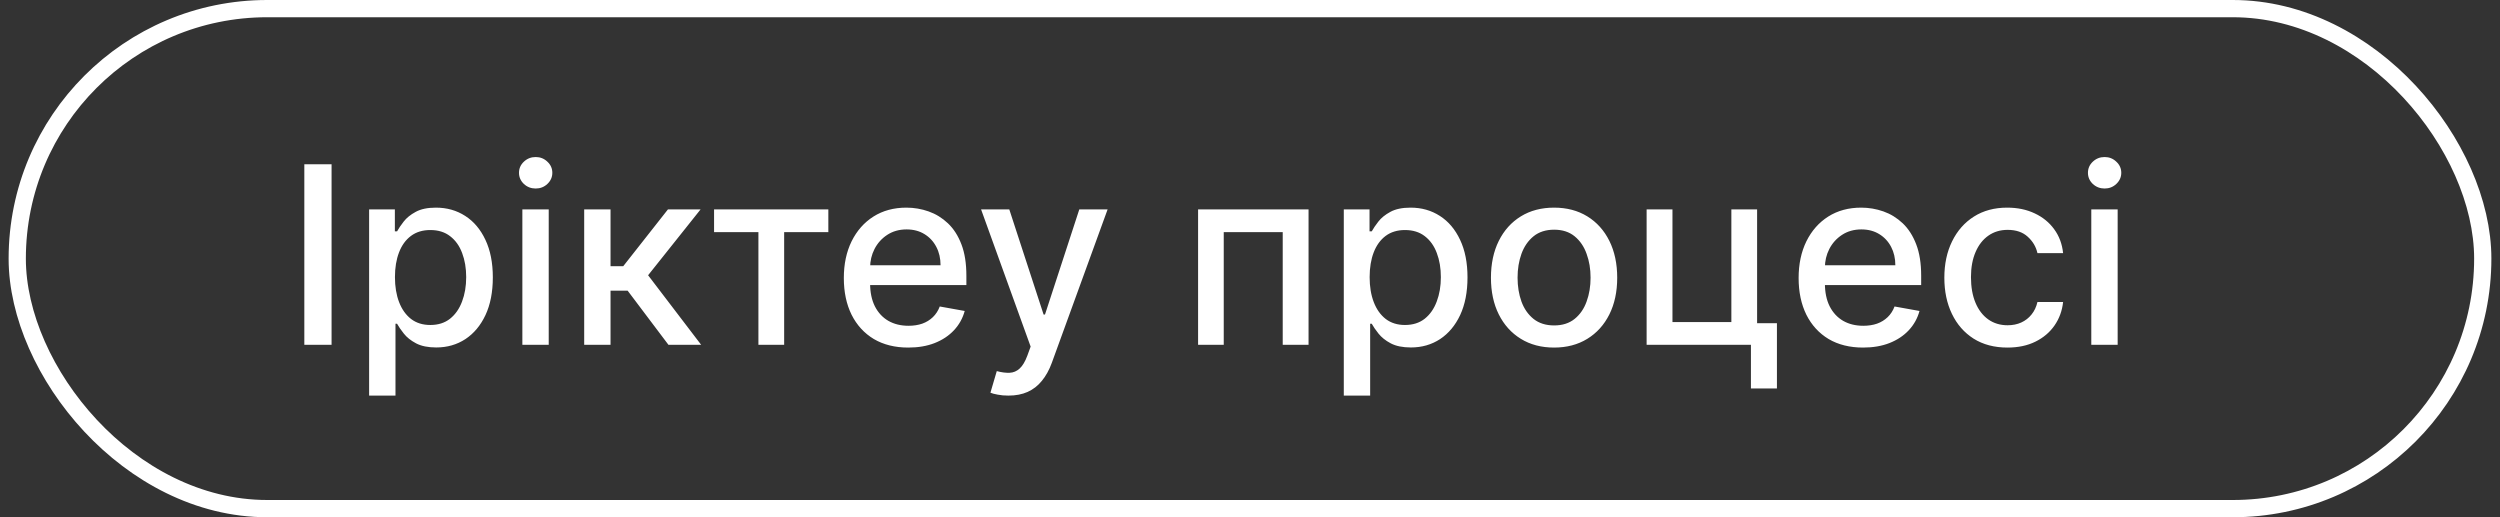
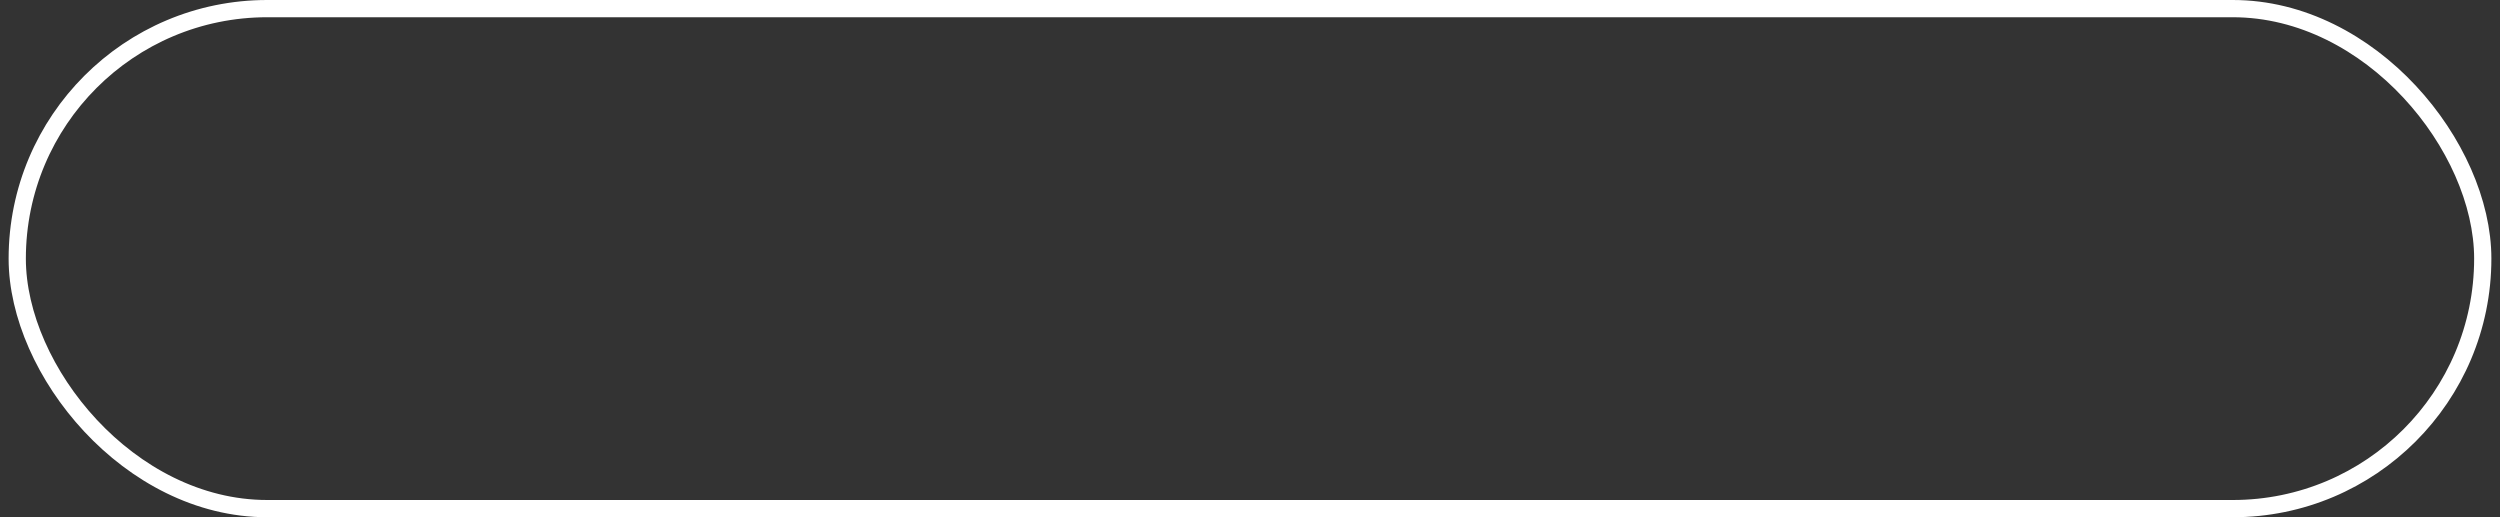
<svg xmlns="http://www.w3.org/2000/svg" width="145" height="30" viewBox="0 0 145 30" fill="none">
  <rect x="0" y="0" width="145" height="30" fill="#333333" stroke="none" />
  <rect x="1" y="0.5" width="143" height="29" rx="14.5" stroke="white" />
-   <path d="M19.231 9.527V20H17.651V9.527H19.231ZM21.409 22.945V12.146H22.902V13.419H23.03C23.119 13.255 23.247 13.066 23.414 12.851C23.581 12.636 23.812 12.449 24.109 12.289C24.406 12.125 24.798 12.043 25.285 12.043C25.919 12.043 26.485 12.203 26.983 12.524C27.481 12.844 27.871 13.306 28.154 13.91C28.44 14.513 28.584 15.239 28.584 16.088C28.584 16.937 28.442 17.665 28.159 18.272C27.876 18.875 27.488 19.34 26.993 19.668C26.499 19.991 25.935 20.153 25.301 20.153C24.823 20.153 24.433 20.073 24.13 19.913C23.829 19.753 23.594 19.565 23.424 19.351C23.253 19.136 23.122 18.945 23.03 18.778H22.938V22.945H21.409ZM22.907 16.073C22.907 16.625 22.988 17.109 23.148 17.525C23.308 17.941 23.54 18.267 23.843 18.502C24.147 18.733 24.518 18.849 24.958 18.849C25.415 18.849 25.797 18.728 26.103 18.486C26.41 18.241 26.642 17.909 26.799 17.489C26.959 17.07 27.039 16.598 27.039 16.073C27.039 15.555 26.961 15.089 26.804 14.677C26.651 14.264 26.419 13.939 26.108 13.7C25.802 13.461 25.418 13.342 24.958 13.342C24.515 13.342 24.14 13.456 23.833 13.685C23.529 13.913 23.299 14.232 23.143 14.641C22.986 15.05 22.907 15.527 22.907 16.073ZM30.297 20V12.146H31.826V20H30.297ZM31.069 10.934C30.803 10.934 30.574 10.845 30.384 10.668C30.196 10.487 30.102 10.272 30.102 10.023C30.102 9.771 30.196 9.556 30.384 9.379C30.574 9.198 30.803 9.108 31.069 9.108C31.335 9.108 31.561 9.198 31.749 9.379C31.94 9.556 32.035 9.771 32.035 10.023C32.035 10.272 31.94 10.487 31.749 10.668C31.561 10.845 31.335 10.934 31.069 10.934ZM33.883 20V12.146H35.411V15.439H36.148L38.74 12.146H40.633L37.59 15.965L40.668 20H38.771L36.404 16.86H35.411V20H33.883ZM41.416 13.465V12.146H48.044V13.465H45.481V20H43.988V13.465H41.416ZM52.68 20.159C51.906 20.159 51.24 19.993 50.681 19.663C50.125 19.328 49.696 18.86 49.392 18.256C49.092 17.649 48.942 16.939 48.942 16.124C48.942 15.319 49.092 14.61 49.392 13.997C49.696 13.383 50.118 12.904 50.66 12.56C51.206 12.215 51.843 12.043 52.573 12.043C53.016 12.043 53.446 12.117 53.861 12.263C54.277 12.41 54.651 12.64 54.981 12.953C55.312 13.267 55.573 13.674 55.764 14.176C55.955 14.673 56.05 15.278 56.05 15.991V16.533H49.806V15.387H54.552C54.552 14.985 54.47 14.629 54.306 14.319C54.143 14.005 53.913 13.758 53.616 13.577C53.323 13.397 52.979 13.306 52.583 13.306C52.154 13.306 51.779 13.412 51.458 13.623C51.141 13.831 50.896 14.104 50.722 14.441C50.551 14.776 50.466 15.139 50.466 15.531V16.426C50.466 16.951 50.558 17.397 50.742 17.765C50.93 18.134 51.191 18.415 51.525 18.609C51.859 18.8 52.249 18.895 52.696 18.895C52.985 18.895 53.25 18.855 53.488 18.773C53.727 18.688 53.933 18.561 54.107 18.394C54.281 18.227 54.414 18.021 54.506 17.776L55.953 18.036C55.837 18.462 55.629 18.836 55.329 19.156C55.032 19.473 54.659 19.721 54.209 19.898C53.763 20.072 53.253 20.159 52.68 20.159ZM58.488 22.945C58.26 22.945 58.052 22.927 57.864 22.889C57.677 22.855 57.537 22.818 57.445 22.777L57.813 21.524C58.093 21.599 58.342 21.631 58.56 21.621C58.778 21.611 58.971 21.529 59.138 21.376C59.308 21.222 59.458 20.972 59.587 20.624L59.777 20.102L56.903 12.146H58.539L60.528 18.241H60.61L62.599 12.146H64.241L61.004 21.048C60.854 21.457 60.663 21.803 60.431 22.086C60.199 22.373 59.923 22.587 59.603 22.731C59.282 22.874 58.911 22.945 58.488 22.945ZM69.489 20V12.146H75.896V20H74.398V13.465H70.977V20H69.489ZM77.94 22.945V12.146H79.433V13.419H79.561C79.65 13.255 79.778 13.066 79.945 12.851C80.112 12.636 80.344 12.449 80.64 12.289C80.937 12.125 81.329 12.043 81.817 12.043C82.451 12.043 83.016 12.203 83.514 12.524C84.012 12.844 84.402 13.306 84.685 13.91C84.972 14.513 85.115 15.239 85.115 16.088C85.115 16.937 84.973 17.665 84.69 18.272C84.407 18.875 84.019 19.34 83.524 19.668C83.03 19.991 82.466 20.153 81.832 20.153C81.355 20.153 80.964 20.073 80.661 19.913C80.361 19.753 80.126 19.565 79.955 19.351C79.785 19.136 79.653 18.945 79.561 18.778H79.469V22.945H77.94ZM79.439 16.073C79.439 16.625 79.519 17.109 79.679 17.525C79.839 17.941 80.071 18.267 80.374 18.502C80.678 18.733 81.049 18.849 81.489 18.849C81.946 18.849 82.328 18.728 82.635 18.486C82.942 18.241 83.173 17.909 83.33 17.489C83.49 17.07 83.57 16.598 83.57 16.073C83.57 15.555 83.492 15.089 83.335 14.677C83.182 14.264 82.95 13.939 82.64 13.7C82.333 13.461 81.949 13.342 81.489 13.342C81.046 13.342 80.671 13.456 80.364 13.685C80.061 13.913 79.831 14.232 79.674 14.641C79.517 15.05 79.439 15.527 79.439 16.073ZM90.136 20.159C89.4 20.159 88.757 19.99 88.209 19.652C87.66 19.315 87.234 18.843 86.93 18.236C86.627 17.629 86.475 16.92 86.475 16.108C86.475 15.294 86.627 14.581 86.93 13.971C87.234 13.361 87.66 12.887 88.209 12.549C88.757 12.212 89.4 12.043 90.136 12.043C90.873 12.043 91.515 12.212 92.064 12.549C92.613 12.887 93.039 13.361 93.343 13.971C93.646 14.581 93.798 15.294 93.798 16.108C93.798 16.92 93.646 17.629 93.343 18.236C93.039 18.843 92.613 19.315 92.064 19.652C91.515 19.99 90.873 20.159 90.136 20.159ZM90.141 18.875C90.619 18.875 91.014 18.749 91.328 18.497C91.641 18.244 91.873 17.909 92.023 17.489C92.177 17.07 92.253 16.608 92.253 16.103C92.253 15.602 92.177 15.142 92.023 14.723C91.873 14.3 91.641 13.961 91.328 13.705C91.014 13.449 90.619 13.322 90.141 13.322C89.661 13.322 89.262 13.449 88.945 13.705C88.631 13.961 88.398 14.3 88.244 14.723C88.094 15.142 88.019 15.602 88.019 16.103C88.019 16.608 88.094 17.07 88.244 17.489C88.398 17.909 88.631 18.244 88.945 18.497C89.262 18.749 89.661 18.875 90.141 18.875ZM101.912 12.146V18.747H103.062V22.531H101.554V20H95.504V12.146H97.003V18.681H100.419V12.146H101.912ZM108.058 20.159C107.285 20.159 106.618 19.993 106.059 19.663C105.503 19.328 105.074 18.86 104.77 18.256C104.47 17.649 104.32 16.939 104.32 16.124C104.32 15.319 104.47 14.61 104.77 13.997C105.074 13.383 105.496 12.904 106.038 12.56C106.584 12.215 107.221 12.043 107.951 12.043C108.394 12.043 108.824 12.117 109.24 12.263C109.656 12.41 110.029 12.64 110.36 12.953C110.69 13.267 110.951 13.674 111.142 14.176C111.333 14.673 111.428 15.278 111.428 15.991V16.533H105.185V15.387H109.93C109.93 14.985 109.848 14.629 109.685 14.319C109.521 14.005 109.291 13.758 108.994 13.577C108.701 13.397 108.357 13.306 107.961 13.306C107.532 13.306 107.157 13.412 106.836 13.623C106.519 13.831 106.274 14.104 106.1 14.441C105.929 14.776 105.844 15.139 105.844 15.531V16.426C105.844 16.951 105.936 17.397 106.12 17.765C106.308 18.134 106.569 18.415 106.903 18.609C107.237 18.8 107.627 18.895 108.074 18.895C108.363 18.895 108.628 18.855 108.866 18.773C109.105 18.688 109.311 18.561 109.485 18.394C109.659 18.227 109.792 18.021 109.884 17.776L111.331 18.036C111.215 18.462 111.007 18.836 110.707 19.156C110.411 19.473 110.037 19.721 109.587 19.898C109.141 20.072 108.631 20.159 108.058 20.159ZM116.433 20.159C115.673 20.159 115.018 19.986 114.47 19.642C113.924 19.294 113.505 18.815 113.212 18.205C112.918 17.595 112.772 16.896 112.772 16.108C112.772 15.311 112.922 14.607 113.222 13.997C113.522 13.383 113.945 12.904 114.49 12.56C115.036 12.215 115.678 12.043 116.418 12.043C117.014 12.043 117.546 12.154 118.013 12.376C118.48 12.594 118.857 12.901 119.143 13.296C119.433 13.691 119.605 14.153 119.66 14.682H118.172C118.09 14.314 117.903 13.997 117.609 13.731C117.32 13.465 116.931 13.332 116.443 13.332C116.017 13.332 115.644 13.444 115.324 13.669C115.007 13.891 114.759 14.208 114.582 14.62C114.405 15.03 114.316 15.514 114.316 16.073C114.316 16.645 114.403 17.14 114.577 17.556C114.751 17.972 114.996 18.294 115.313 18.522C115.634 18.751 116.011 18.865 116.443 18.865C116.733 18.865 116.996 18.812 117.231 18.706C117.47 18.597 117.669 18.442 117.829 18.241C117.993 18.04 118.107 17.798 118.172 17.515H119.66C119.605 18.023 119.44 18.476 119.164 18.875C118.888 19.274 118.518 19.587 118.054 19.816C117.594 20.044 117.054 20.159 116.433 20.159ZM121.295 20V12.146H122.824V20H121.295ZM122.067 10.934C121.801 10.934 121.573 10.845 121.382 10.668C121.194 10.487 121.101 10.272 121.101 10.023C121.101 9.771 121.194 9.556 121.382 9.379C121.573 9.198 121.801 9.108 122.067 9.108C122.333 9.108 122.56 9.198 122.747 9.379C122.938 9.556 123.034 9.771 123.034 10.023C123.034 10.272 122.938 10.487 122.747 10.668C122.56 10.845 122.333 10.934 122.067 10.934Z" fill="white" />
</svg>